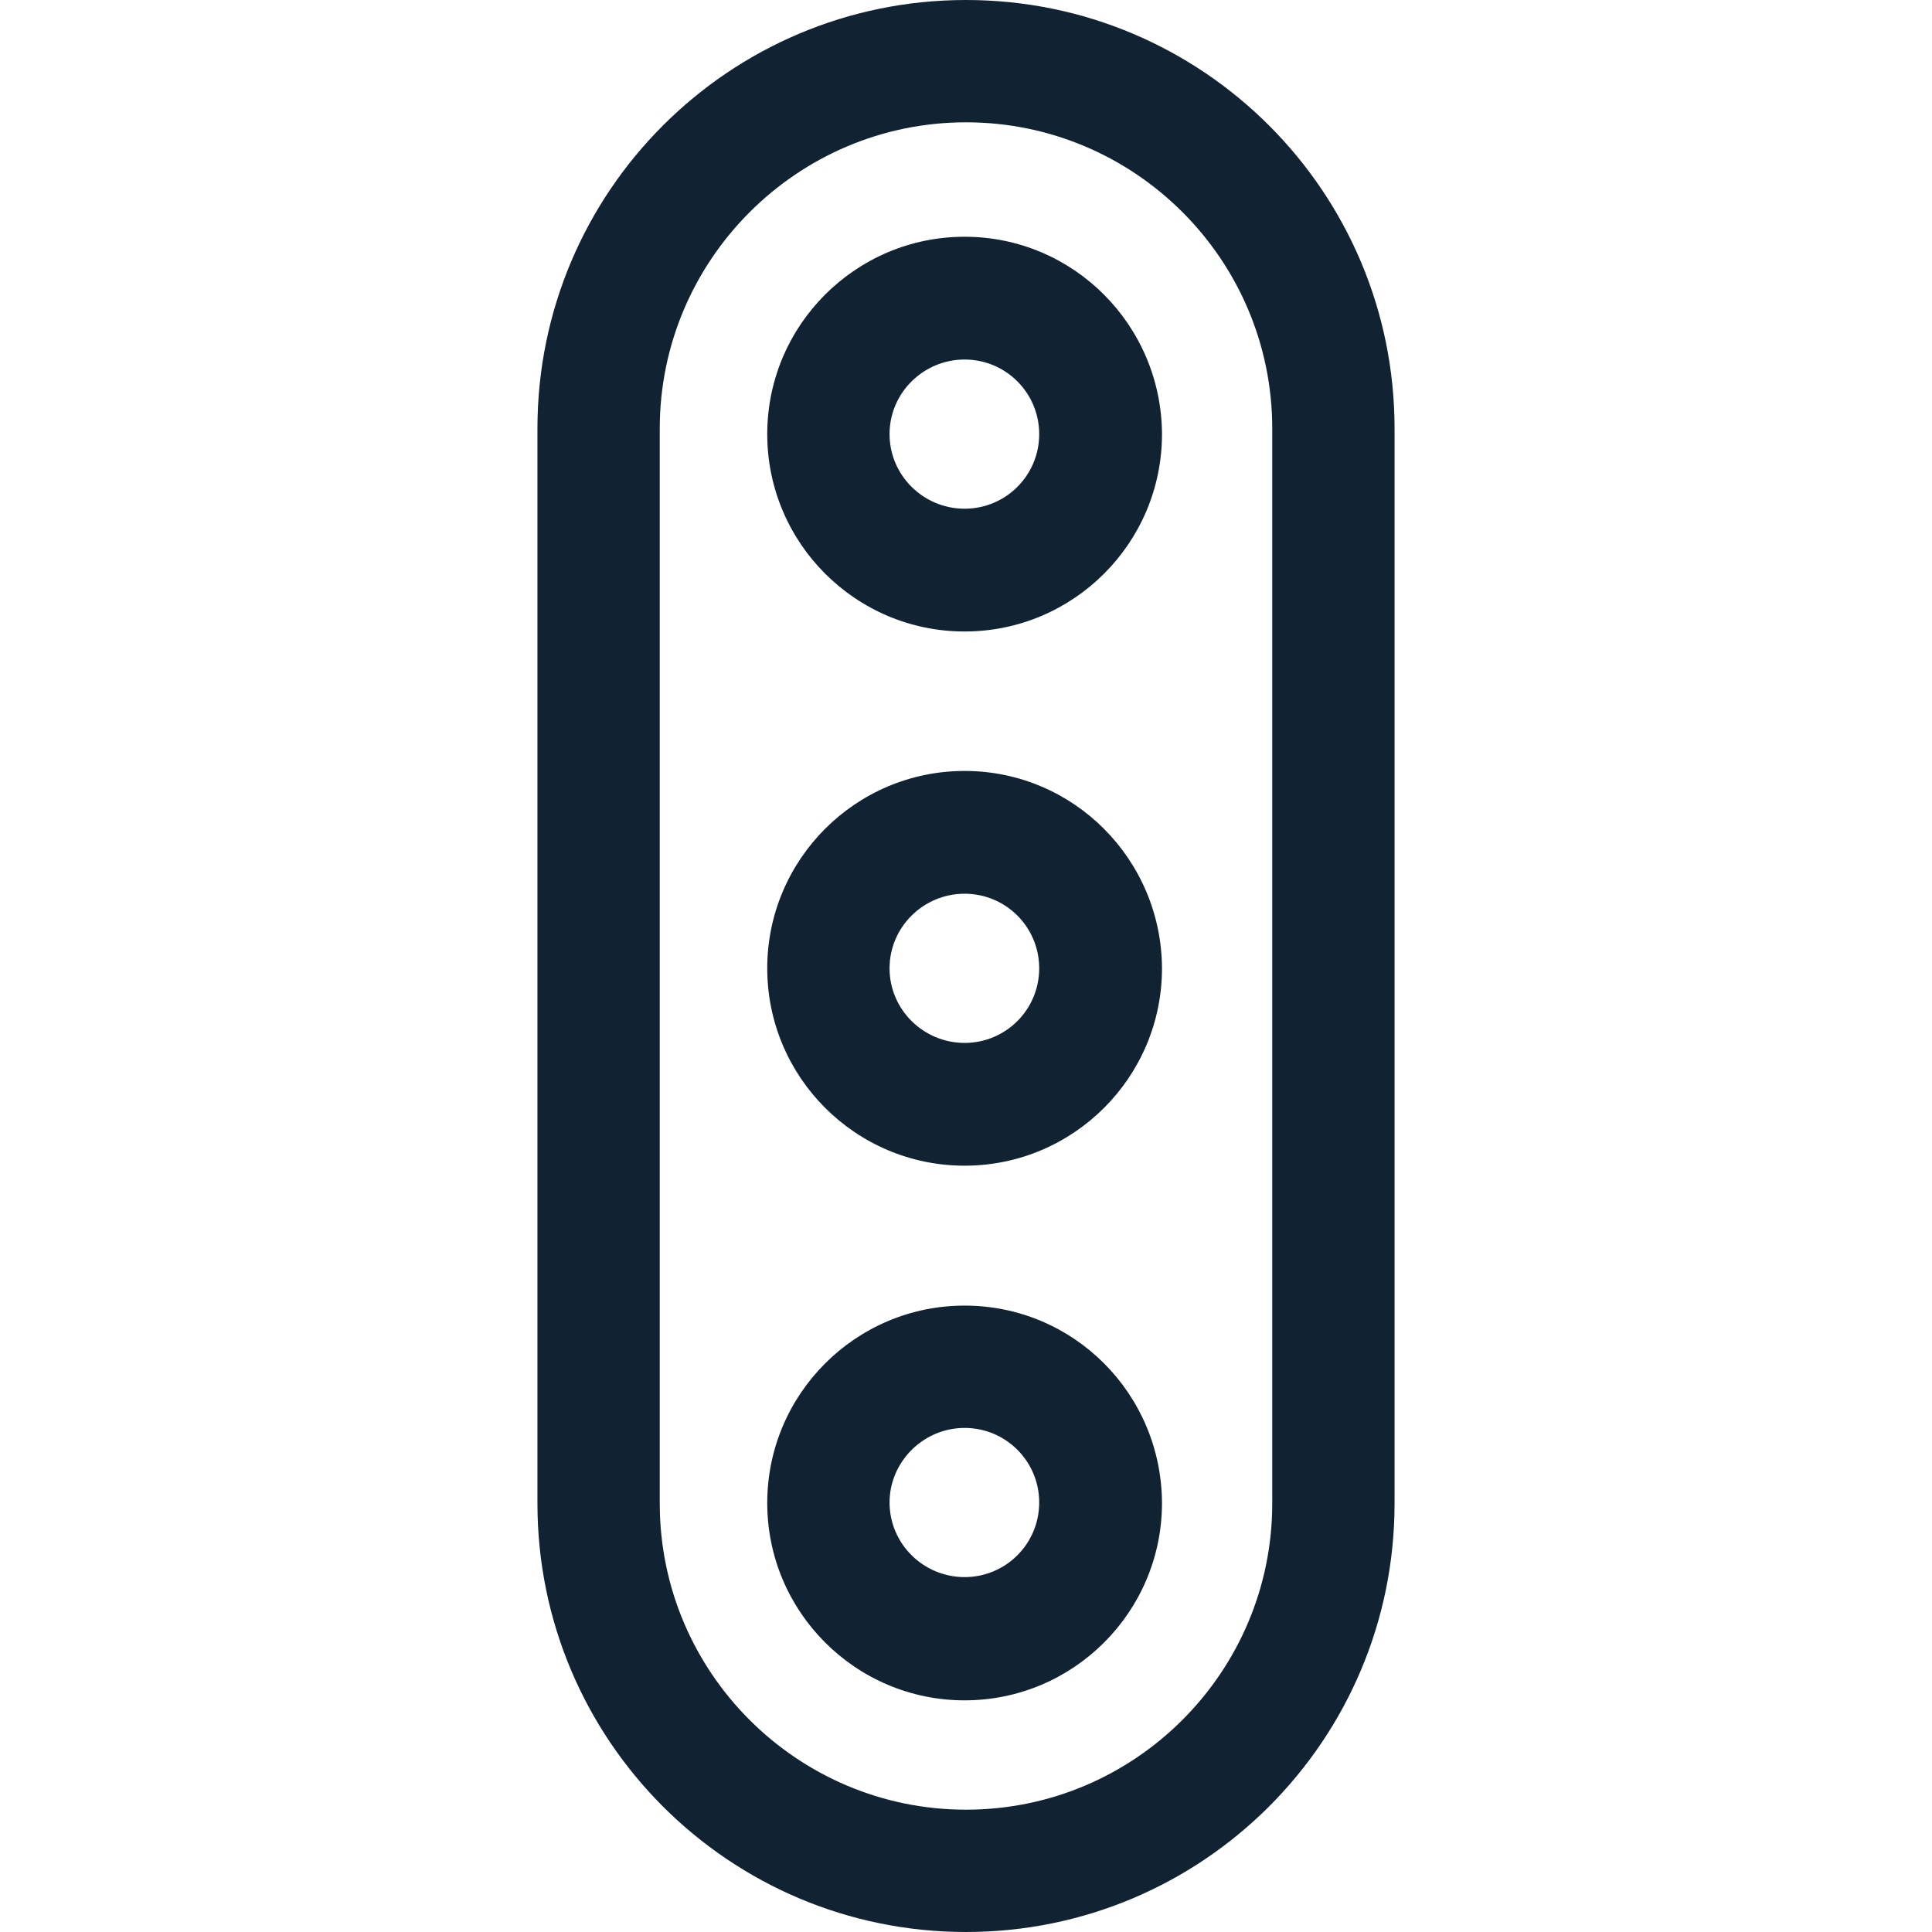
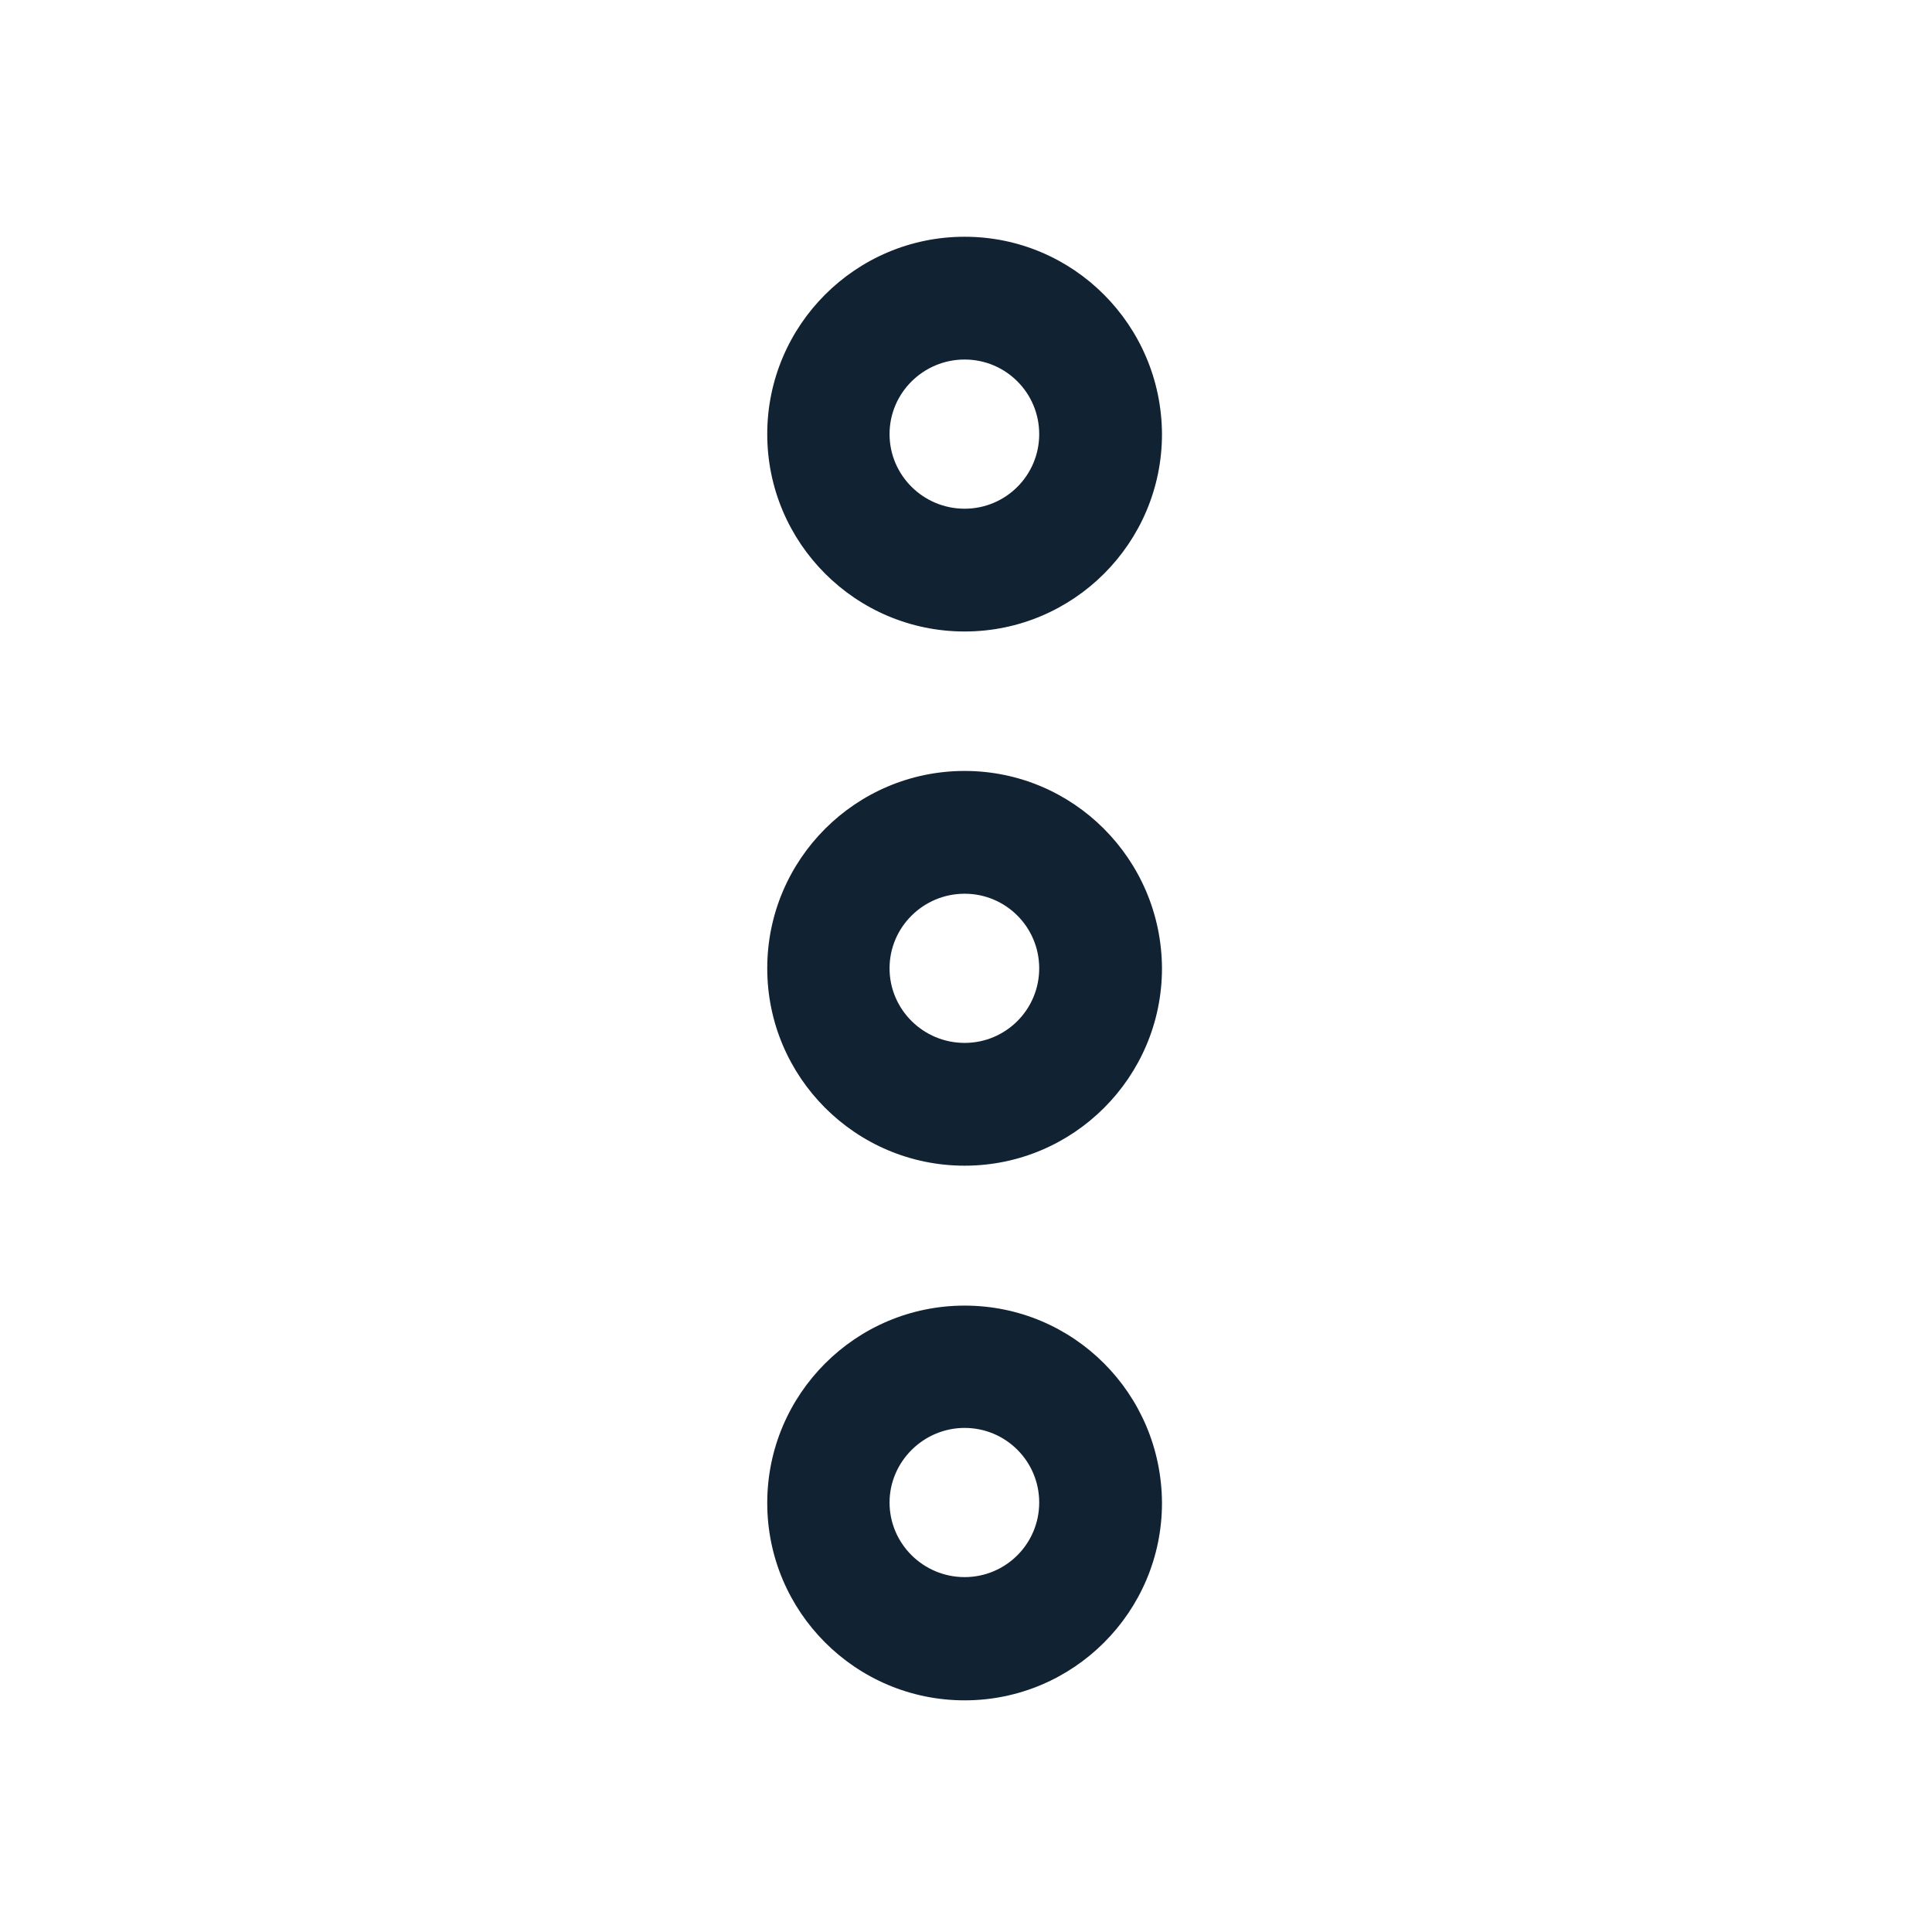
<svg xmlns="http://www.w3.org/2000/svg" version="1.1" id="Layer_1" x="0px" y="0px" viewBox="0 0 417 417" style="enable-background:new 0 0 417 417;" xml:space="preserve">
  <style type="text/css">
	.st0{fill:#112233;}
</style>
-   <path class="st0" d="M208.5,26.4c36.4,0,66.1,29.6,66.1,66.1v232c0,36.4-29.6,66.1-66.1,66.1c-36.4,0-66.1-29.6-66.1-66.1v-232  C142.4,56.1,172.1,26.4,208.5,26.4 M208.5,0L208.5,0C157.4,0,116,41.4,116,92.5v232c0,51.1,41.4,92.5,92.5,92.5l0,0  c51.1,0,92.5-41.4,92.5-92.5v-232C301,41.4,259.6,0,208.5,0L208.5,0z" />
  <path class="st0" d="M208.2,308.2c8.9,0,16.1,7.2,16.1,16.1s-7.2,16.1-16.1,16.1s-16.2-7.2-16.2-16.1  C192,315.5,199.3,308.2,208.2,308.2 M208.2,281.8c-23.5,0-42.6,19.1-42.6,42.6s19.1,42.6,42.6,42.6s42.6-19.1,42.6-42.6  C250.7,300.8,231.7,281.8,208.2,281.8L208.2,281.8z" />
  <path class="st0" d="M208.2,192.9c8.9,0,16.1,7.2,16.1,16.1c0,8.9-7.2,16.1-16.1,16.1S192,217.9,192,209S199.3,192.9,208.2,192.9   M208.2,166.4c-23.5,0-42.6,19.1-42.6,42.6s19.1,42.6,42.6,42.6s42.6-19.1,42.6-42.6C250.7,185.5,231.7,166.4,208.2,166.4  L208.2,166.4z" />
  <path class="st0" d="M208.2,77.6c8.9,0,16.1,7.2,16.1,16.1s-7.2,16.1-16.1,16.1S192,102.6,192,93.7S199.3,77.6,208.2,77.6   M208.2,51.1c-23.5,0-42.6,19.1-42.6,42.6s19.1,42.6,42.6,42.6s42.6-19.1,42.6-42.6C250.7,70.2,231.7,51.1,208.2,51.1L208.2,51.1z" />
</svg>